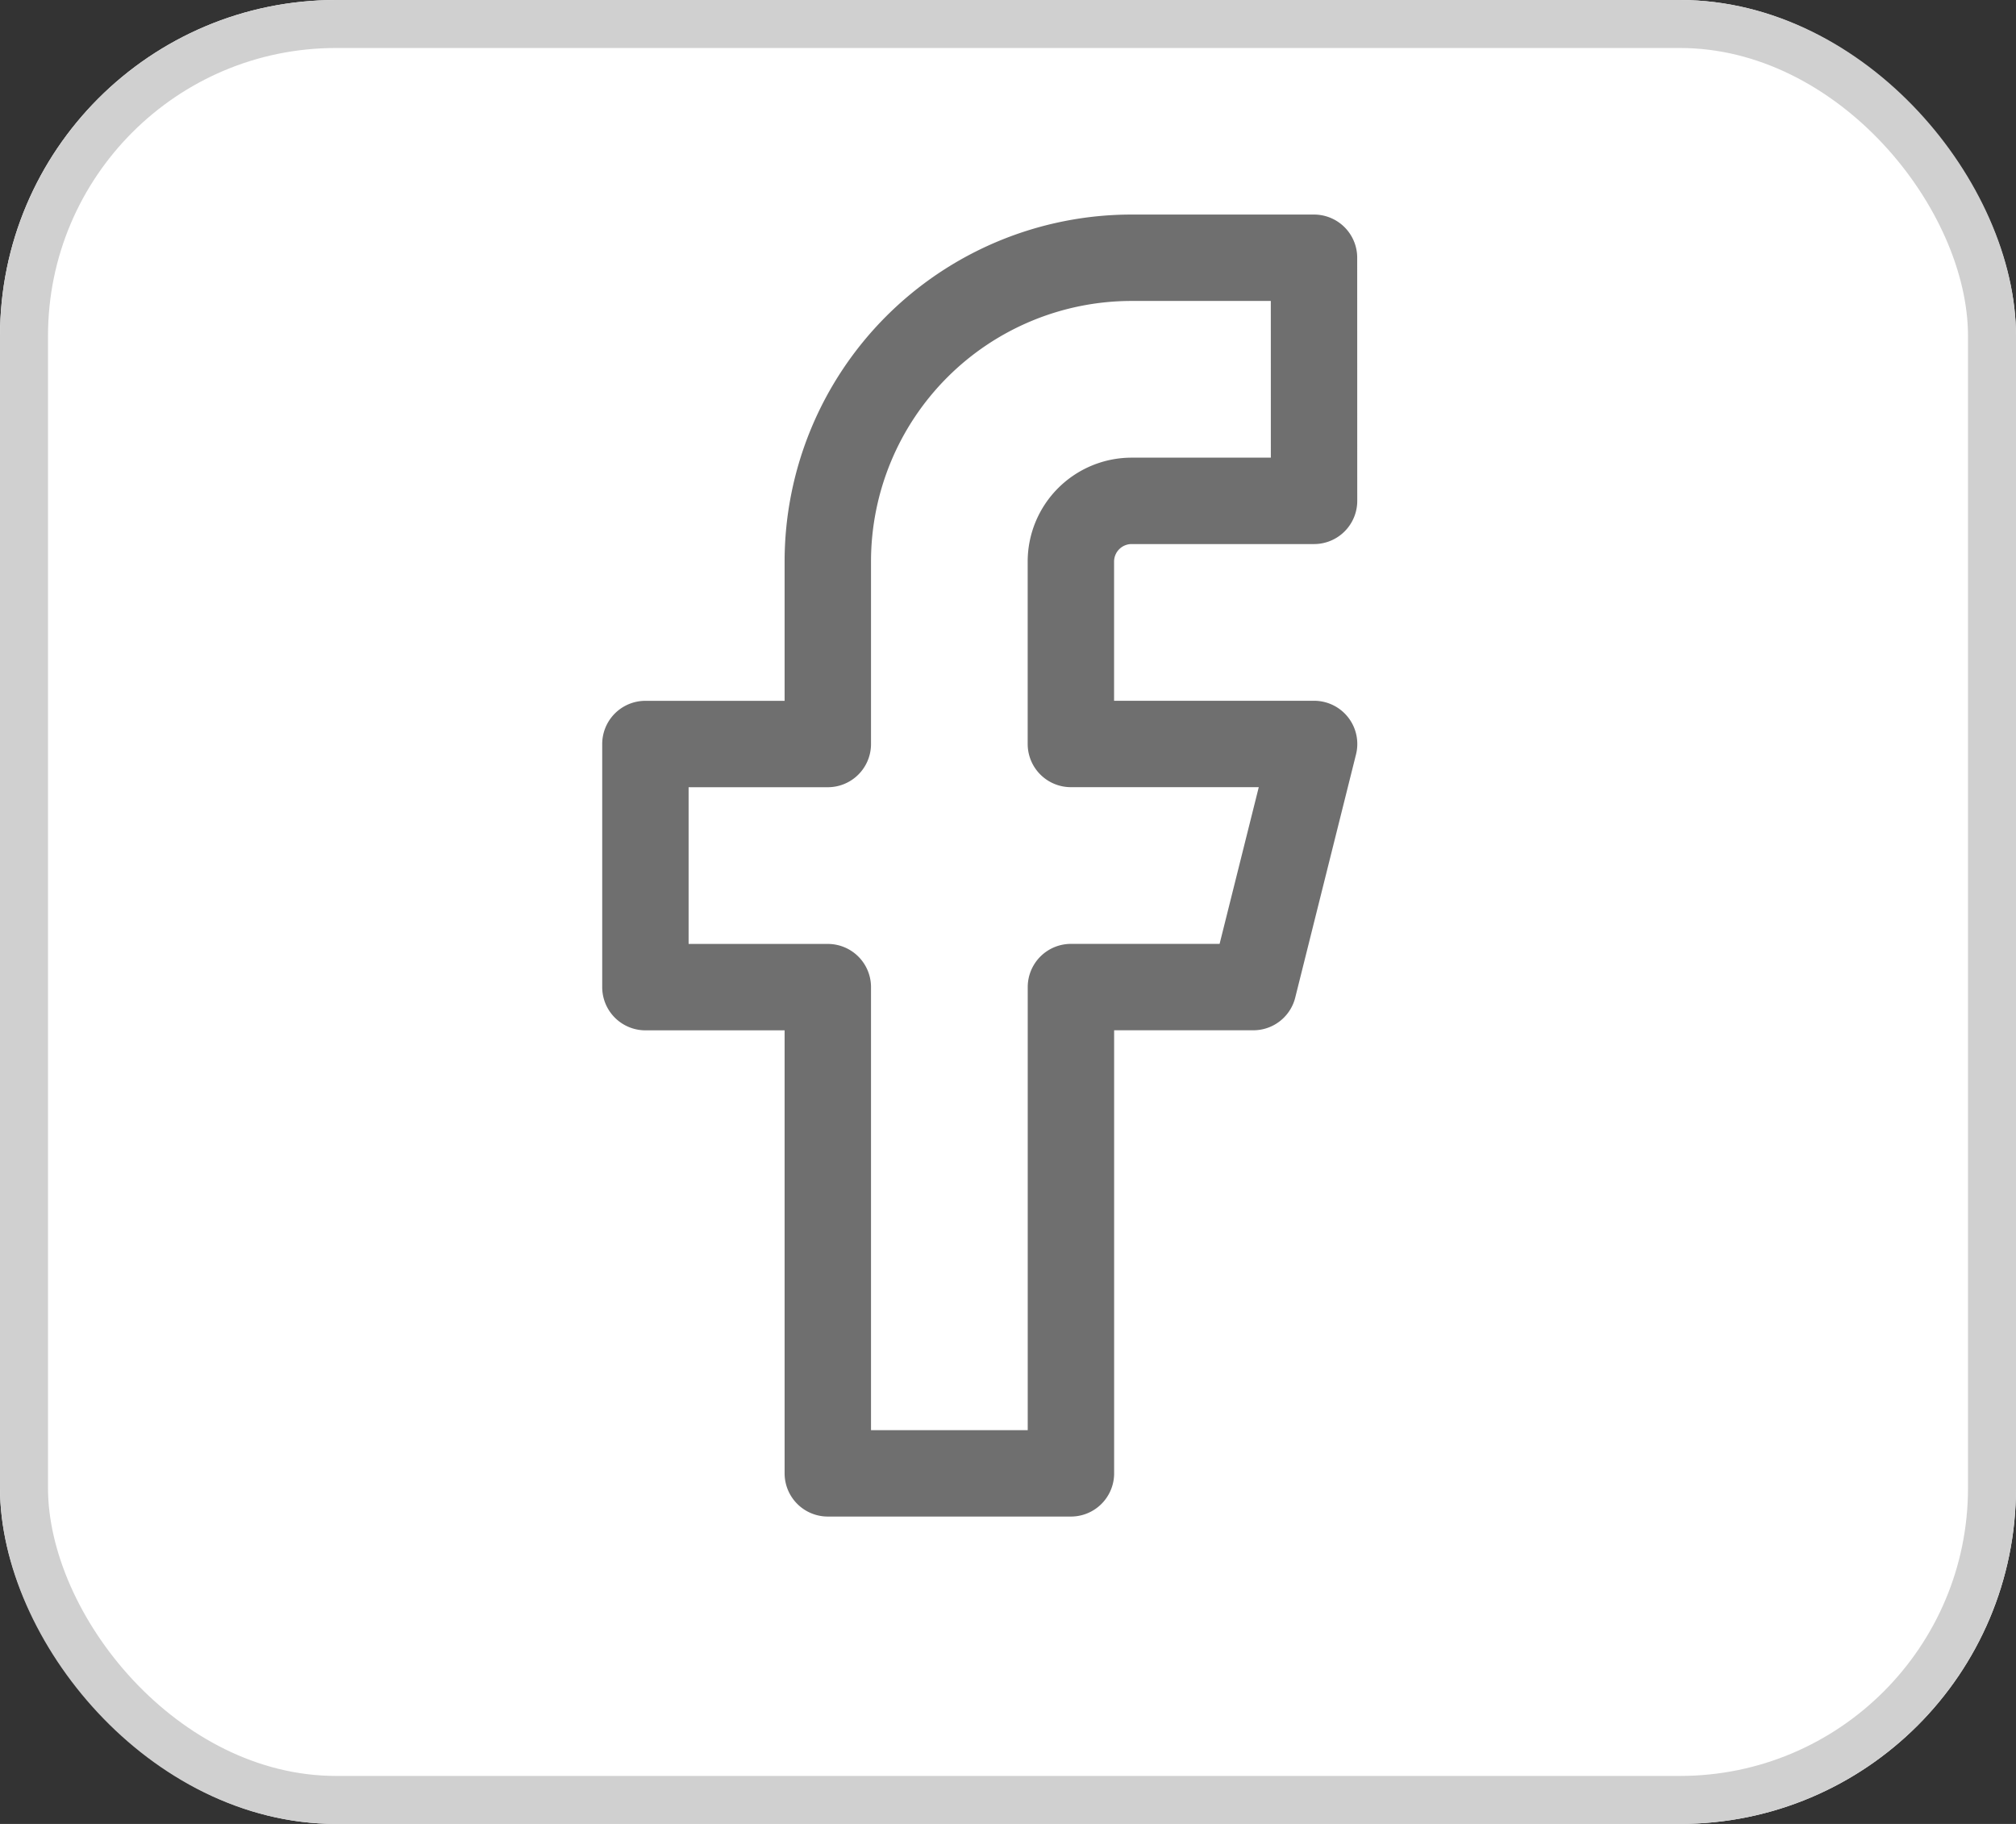
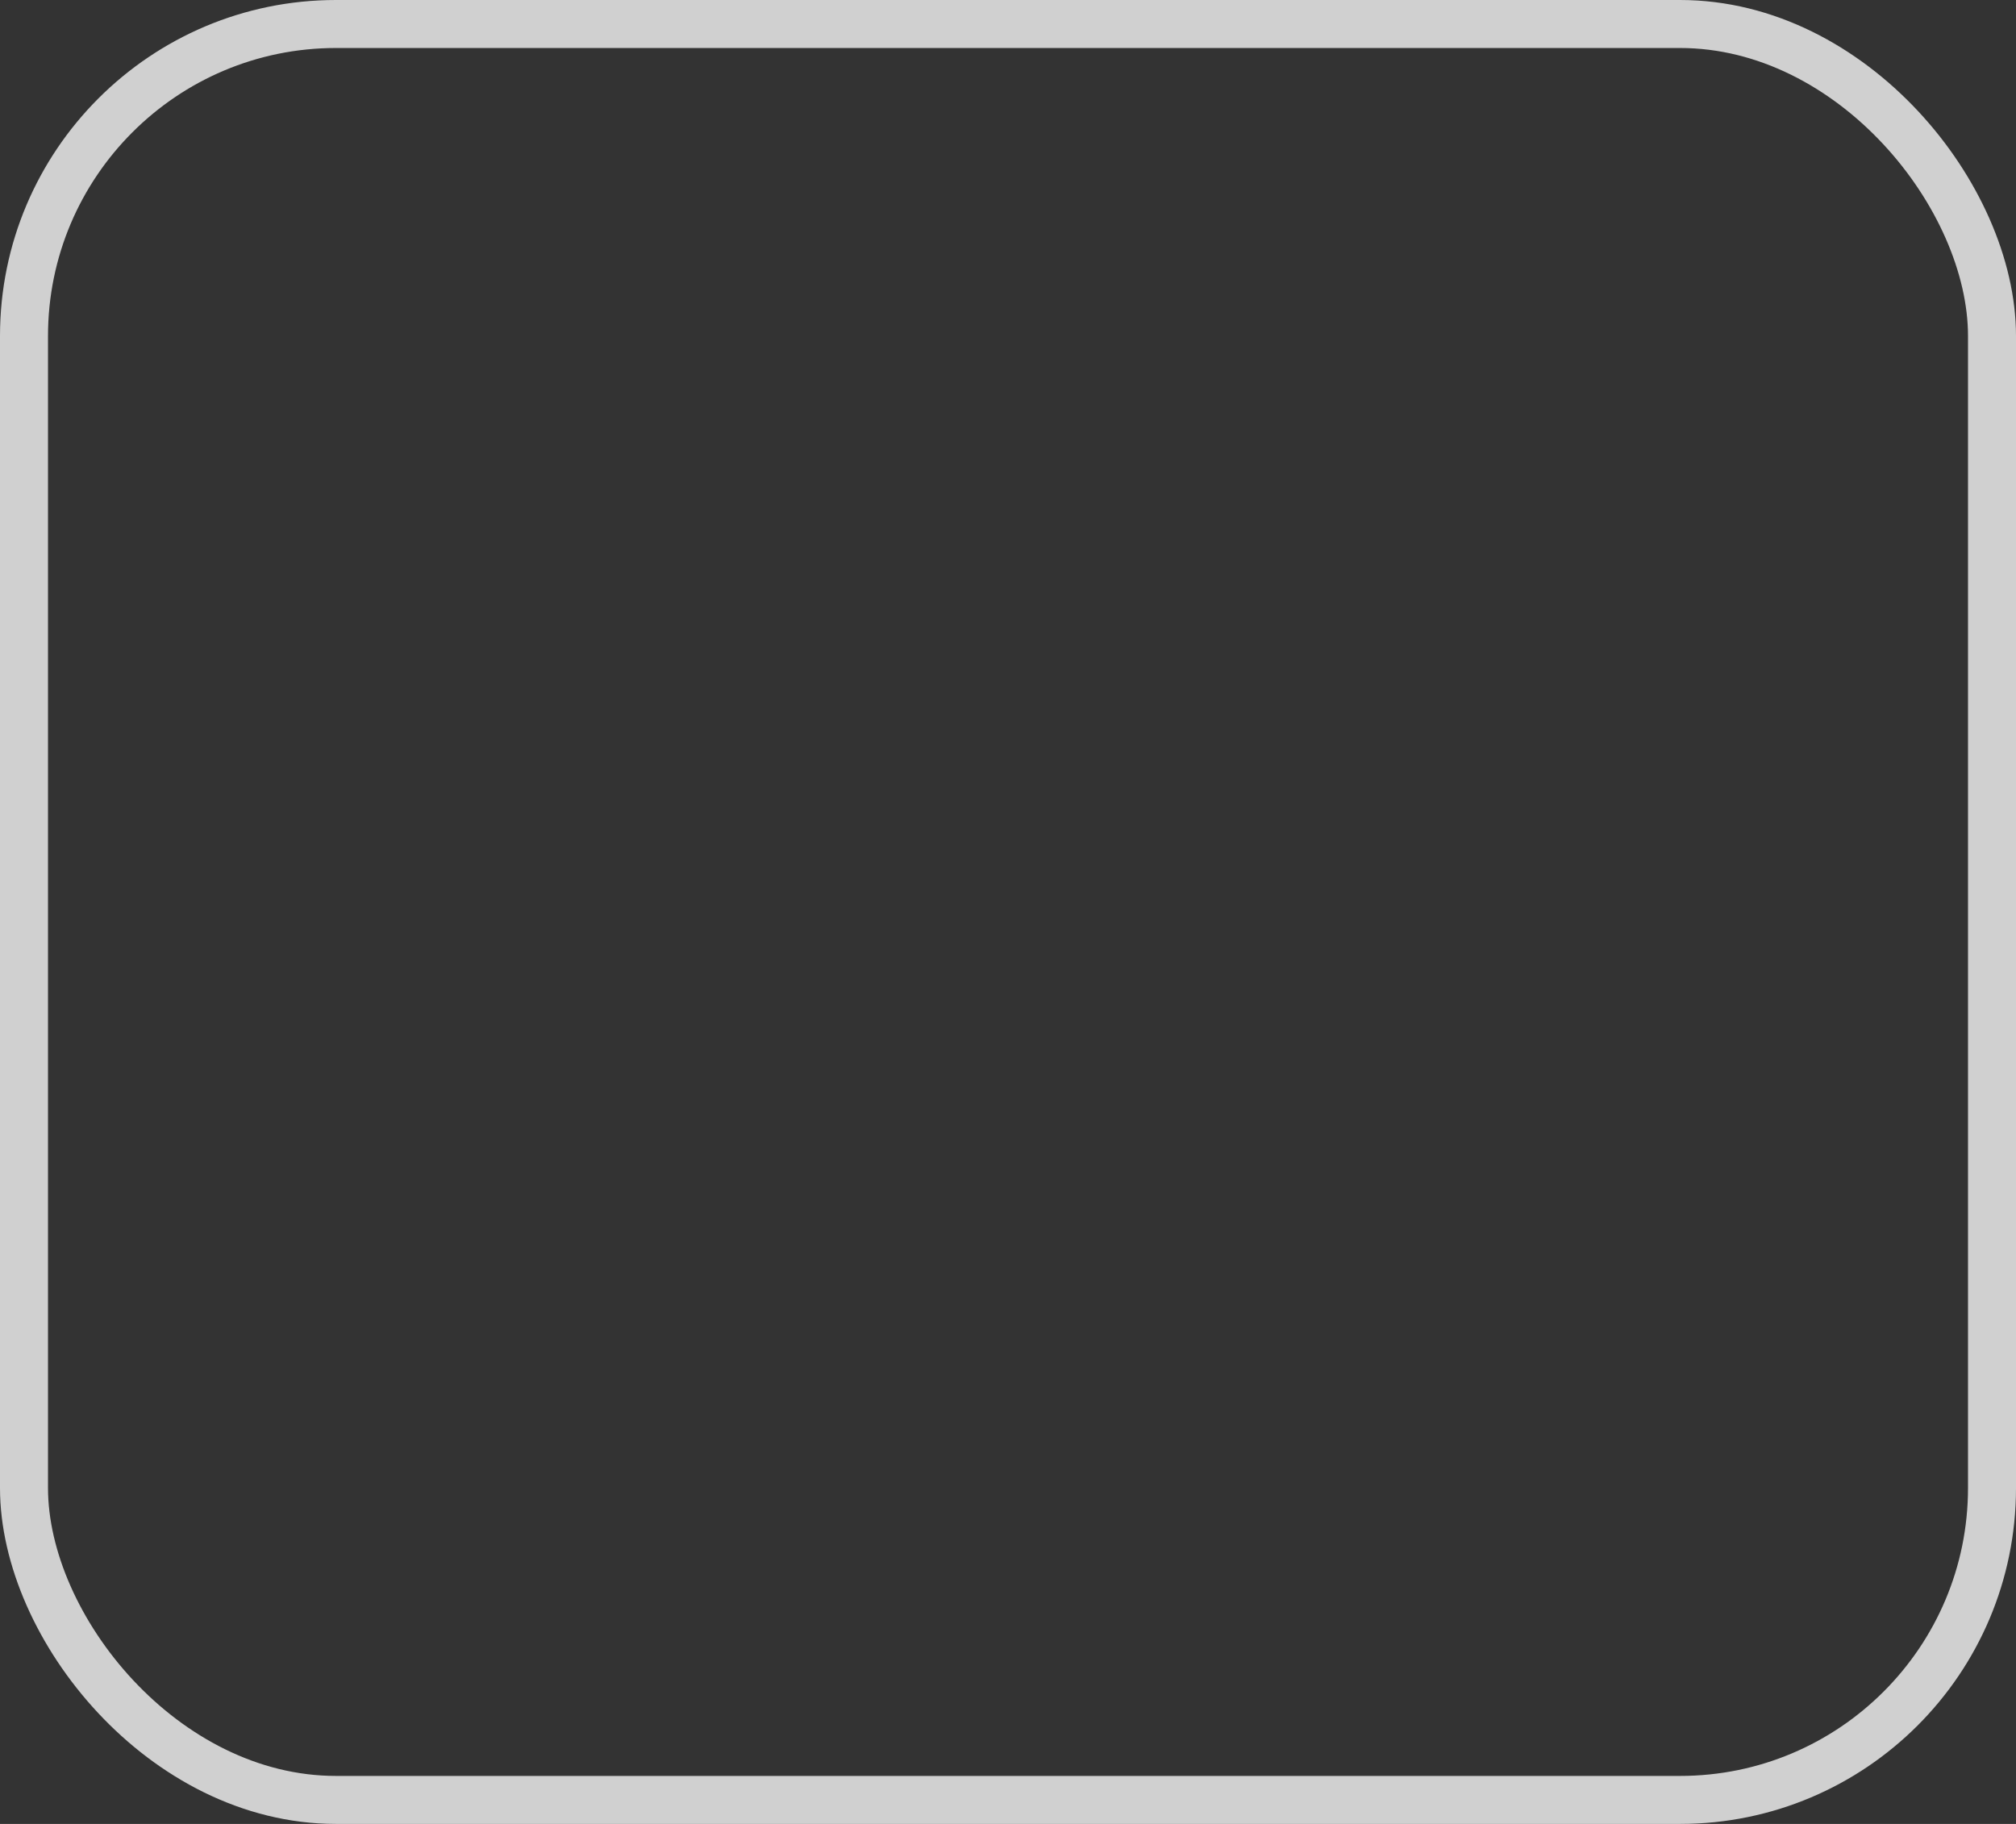
<svg xmlns="http://www.w3.org/2000/svg" width="42" height="38" viewBox="0 0 42 38">
  <rect x="0" y="0" width="42" height="38" fill="#333333" stroke="none" />
  <g id="Group_3870" data-name="Group 3870" transform="translate(-0.446)">
    <g id="Rectangle_1500" data-name="Rectangle 1500" transform="translate(0.446)" fill="#fff" stroke="#d0d0d0" stroke-width="1">
-       <rect width="42" height="38" rx="7" stroke="none" />
      <rect x="0.5" y="0.5" width="41" height="37" rx="6.5" fill="none" />
    </g>
-     <path id="Icon_feather-facebook" data-name="Icon feather-facebook" d="M24.429,3h-3.8A6.331,6.331,0,0,0,14.3,9.331v3.8H10.5v5.065h3.8v10.13h5.065V18.195h3.8l1.266-5.065H19.364v-3.8A1.266,1.266,0,0,1,20.63,8.065h3.8Z" transform="translate(3.392 2.37)" fill="none" stroke="#6f6f6f" stroke-linecap="round" stroke-linejoin="round" stroke-width="1.8" />
  </g>
</svg>